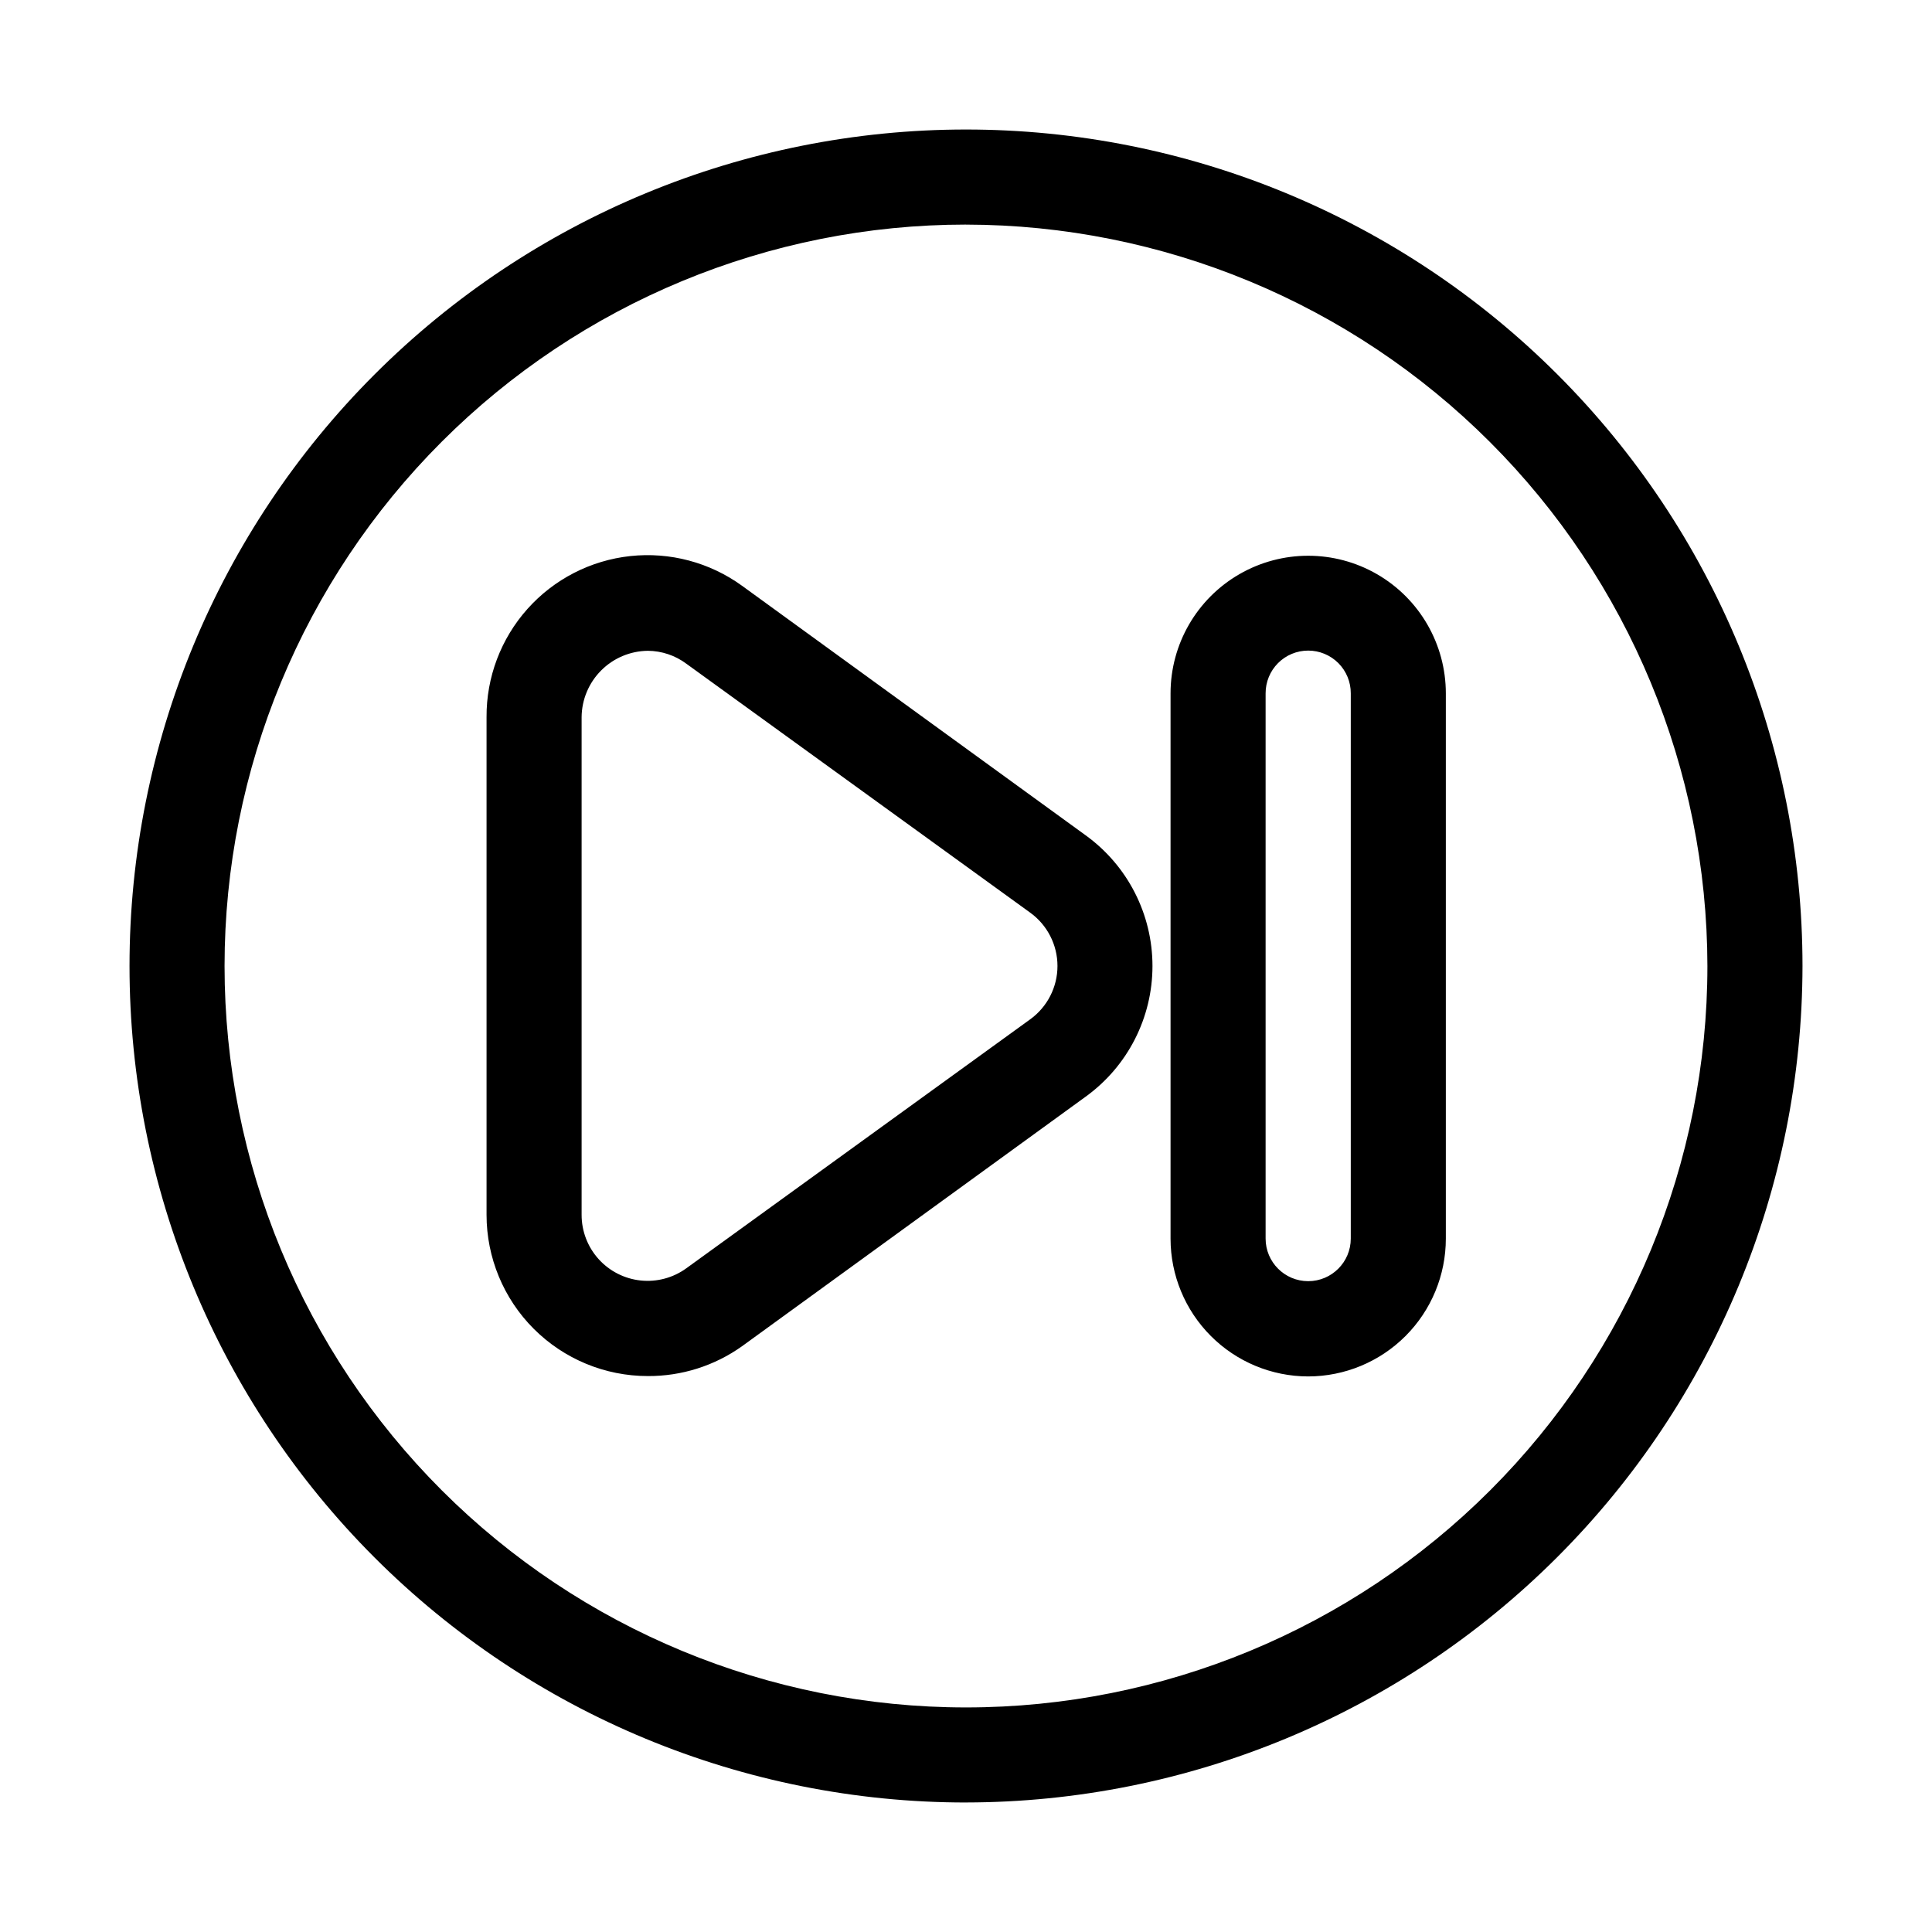
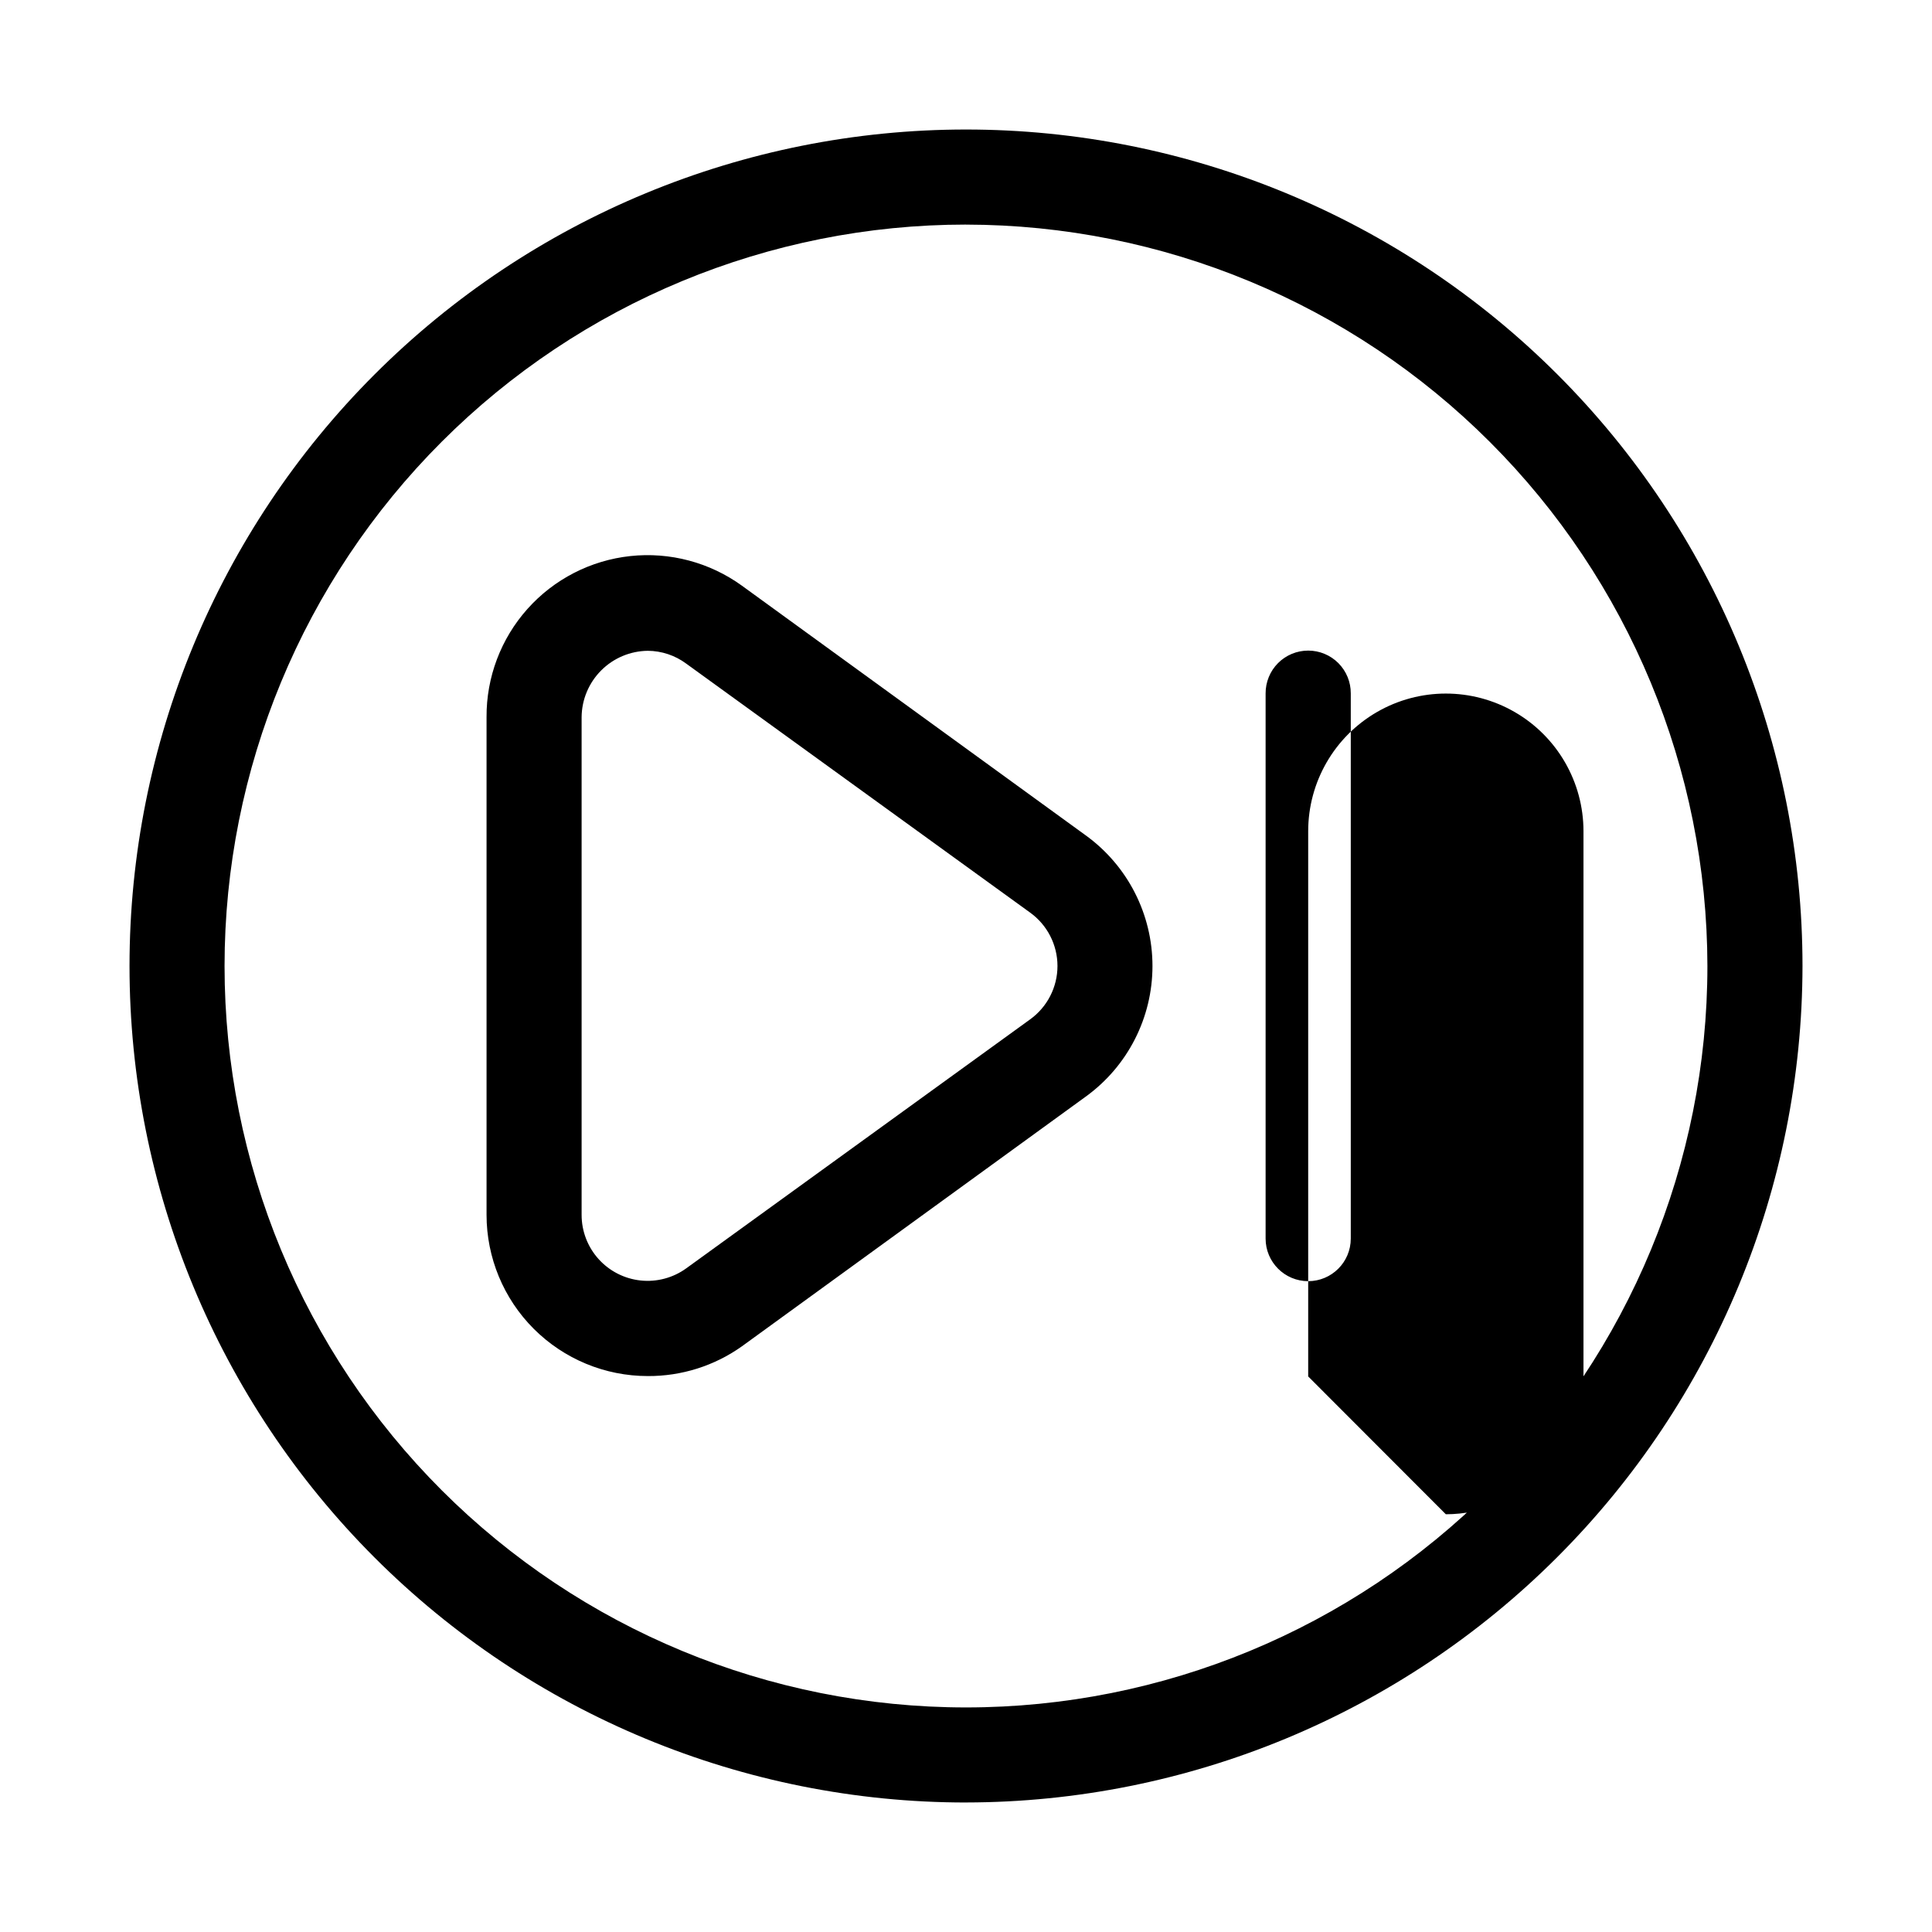
<svg xmlns="http://www.w3.org/2000/svg" fill="#000000" width="800px" height="800px" version="1.1" viewBox="144 144 512 512">
-   <path d="m400 621.68c-58.793 0-115.18-23.355-156.75-64.93-41.574-41.57-64.926-97.957-64.926-156.75 0-58.793 23.352-115.18 64.926-156.75 41.57-41.574 97.957-64.926 156.75-64.926 58.789 0 115.18 23.352 156.75 64.926 41.574 41.57 64.93 97.957 64.93 156.75-0.066 58.77-23.445 115.12-65.004 156.67-41.555 41.559-97.902 64.938-156.67 65.004zm0-418.16v-0.004c-52.113 0-102.09 20.703-138.94 57.551s-57.551 86.824-57.551 138.94c0 52.109 20.703 102.09 57.551 138.93s86.824 57.551 138.94 57.551c52.109 0 102.09-20.703 138.93-57.551s57.551-86.824 57.551-138.93c-0.066-52.094-20.789-102.03-57.625-138.86-36.832-36.836-86.77-57.559-138.86-57.625zm90.684 305.25c-9.68-0.012-18.957-3.867-25.793-10.715-6.84-6.848-10.684-16.133-10.684-25.809v-144.49c0-13.035 6.953-25.074 18.238-31.59 11.285-6.516 25.191-6.516 36.477 0 11.285 6.516 18.238 18.555 18.238 31.59v144.49c0 9.676-3.84 18.961-10.68 25.809-6.84 6.848-16.117 10.703-25.797 10.715zm0-192.36v0.004c-3 0-5.879 1.195-7.996 3.32-2.117 2.129-3.301 5.012-3.289 8.016v144.49c0 6.231 5.055 11.285 11.285 11.285 6.234 0 11.285-5.055 11.285-11.285v-144.49c0.016-3.004-1.168-5.887-3.285-8.016-2.121-2.125-4.996-3.32-8-3.32zm-175.02 192.26c-11.332 0-22.195-4.504-30.211-12.516-8.012-8.012-12.512-18.879-12.512-30.211v-131.89c-0.062-10.57 3.797-20.785 10.832-28.672 7.039-7.887 16.75-12.879 27.258-14.016 10.508-1.133 21.062 1.672 29.621 7.875l91.09 66.148c11.102 8.035 17.676 20.906 17.676 34.613 0 13.703-6.574 26.574-17.676 34.609l-91.09 66.152c-7.289 5.195-16.035 7.961-24.988 7.91zm0-192.2c-4.641 0.051-9.078 1.922-12.355 5.211-3.277 3.285-5.137 7.727-5.176 12.371v131.89c-0.004 4.324 1.594 8.496 4.484 11.707 2.891 3.215 6.867 5.242 11.168 5.695 4.297 0.453 8.609-0.703 12.105-3.242l91.09-65.949c4.559-3.277 7.262-8.547 7.262-14.156 0-5.613-2.703-10.883-7.262-14.16l-91.09-65.945c-2.957-2.203-6.539-3.402-10.227-3.426z" />
+   <path d="m400 621.68c-58.793 0-115.18-23.355-156.75-64.93-41.574-41.57-64.926-97.957-64.926-156.75 0-58.793 23.352-115.18 64.926-156.75 41.57-41.574 97.957-64.926 156.75-64.926 58.789 0 115.18 23.352 156.75 64.926 41.574 41.57 64.93 97.957 64.93 156.75-0.066 58.77-23.445 115.12-65.004 156.67-41.555 41.559-97.902 64.938-156.67 65.004zm0-418.16v-0.004c-52.113 0-102.09 20.703-138.94 57.551s-57.551 86.824-57.551 138.94c0 52.109 20.703 102.09 57.551 138.93s86.824 57.551 138.94 57.551c52.109 0 102.09-20.703 138.93-57.551s57.551-86.824 57.551-138.93c-0.066-52.094-20.789-102.03-57.625-138.86-36.832-36.836-86.77-57.559-138.86-57.625zm90.684 305.25v-144.49c0-13.035 6.953-25.074 18.238-31.59 11.285-6.516 25.191-6.516 36.477 0 11.285 6.516 18.238 18.555 18.238 31.59v144.49c0 9.676-3.84 18.961-10.68 25.809-6.84 6.848-16.117 10.703-25.797 10.715zm0-192.36v0.004c-3 0-5.879 1.195-7.996 3.32-2.117 2.129-3.301 5.012-3.289 8.016v144.49c0 6.231 5.055 11.285 11.285 11.285 6.234 0 11.285-5.055 11.285-11.285v-144.49c0.016-3.004-1.168-5.887-3.285-8.016-2.121-2.125-4.996-3.32-8-3.32zm-175.02 192.26c-11.332 0-22.195-4.504-30.211-12.516-8.012-8.012-12.512-18.879-12.512-30.211v-131.89c-0.062-10.57 3.797-20.785 10.832-28.672 7.039-7.887 16.75-12.879 27.258-14.016 10.508-1.133 21.062 1.672 29.621 7.875l91.09 66.148c11.102 8.035 17.676 20.906 17.676 34.613 0 13.703-6.574 26.574-17.676 34.609l-91.09 66.152c-7.289 5.195-16.035 7.961-24.988 7.91zm0-192.2c-4.641 0.051-9.078 1.922-12.355 5.211-3.277 3.285-5.137 7.727-5.176 12.371v131.89c-0.004 4.324 1.594 8.496 4.484 11.707 2.891 3.215 6.867 5.242 11.168 5.695 4.297 0.453 8.609-0.703 12.105-3.242l91.09-65.949c4.559-3.277 7.262-8.547 7.262-14.156 0-5.613-2.703-10.883-7.262-14.16l-91.09-65.945c-2.957-2.203-6.539-3.402-10.227-3.426z" />
</svg>